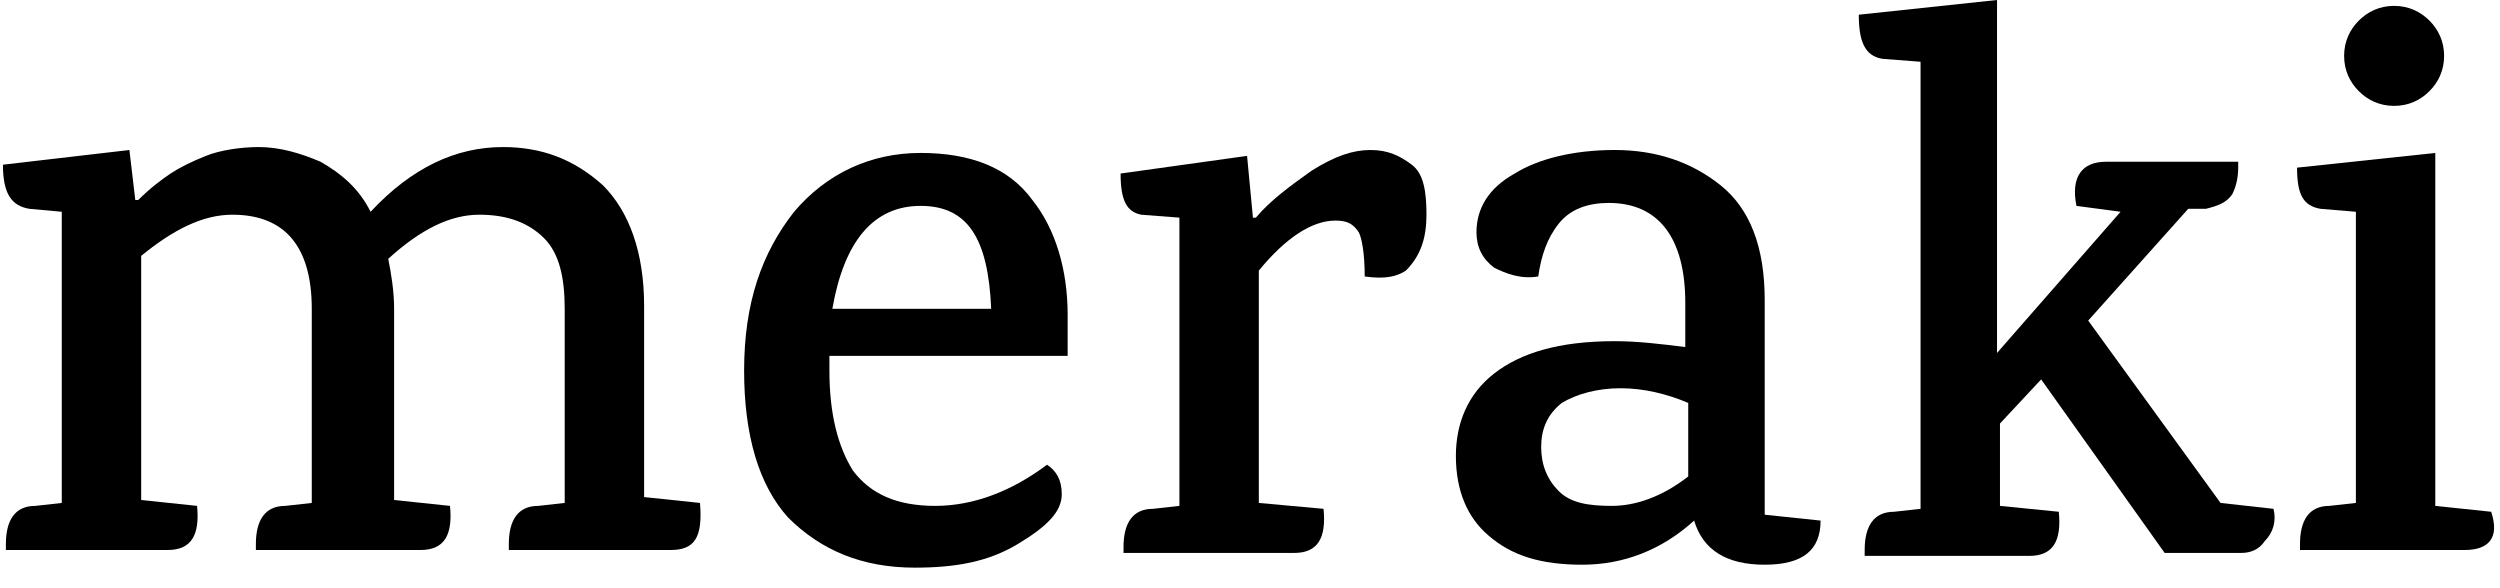
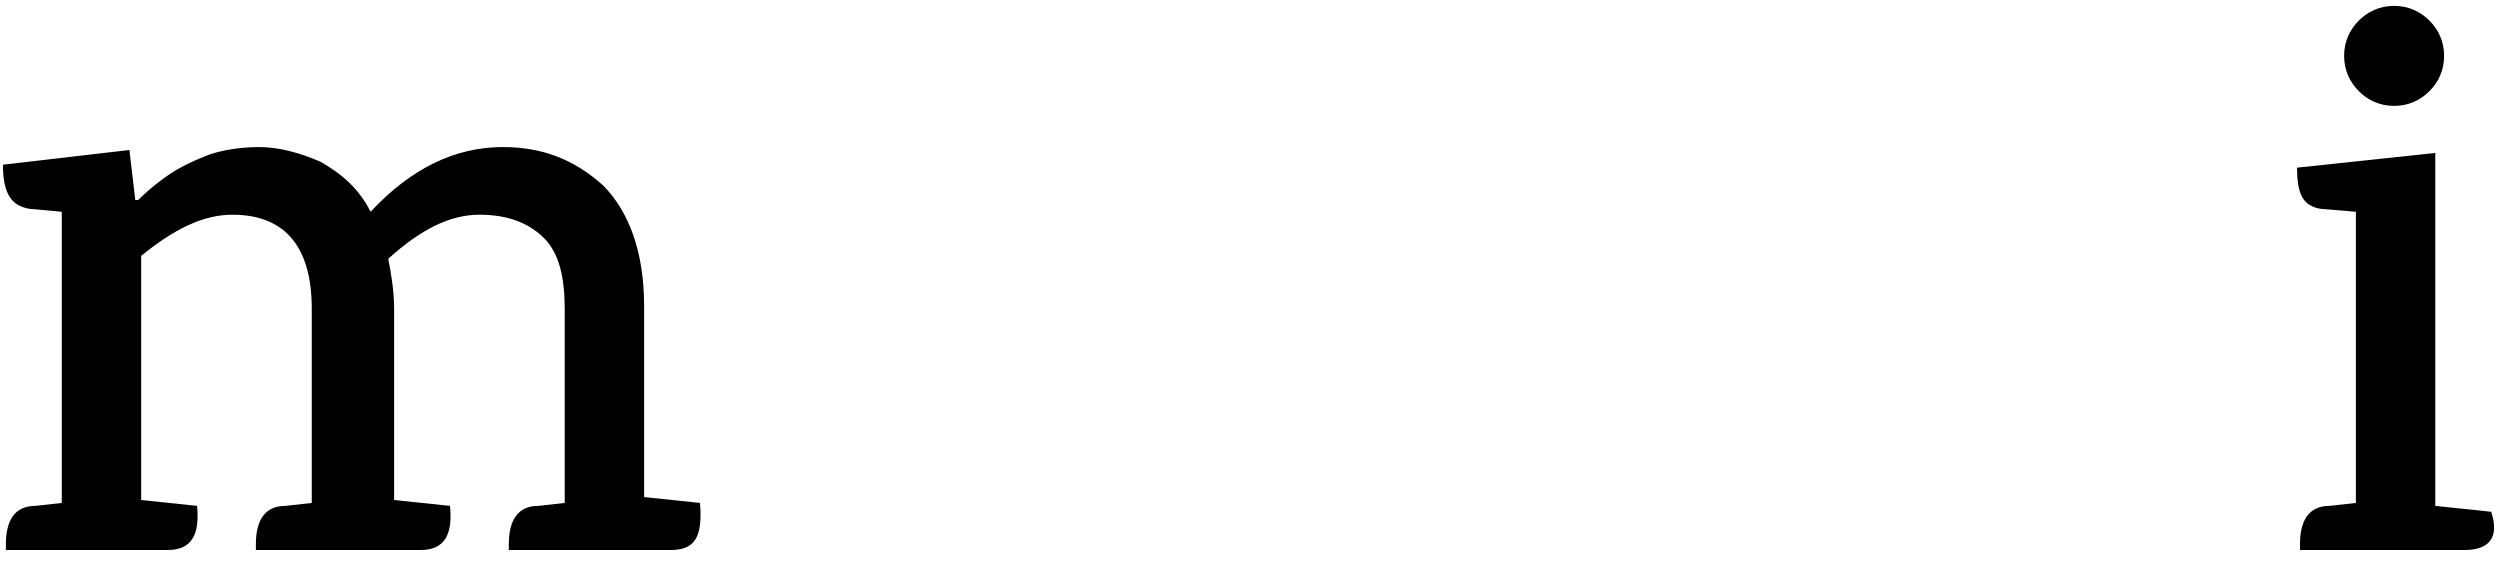
<svg xmlns="http://www.w3.org/2000/svg" width="85" height="20" viewBox="0 0 85 20" fill="none">
  <g clip-path="url(#clip0_7322_3826)">
    <path d="M22.8 18.7H17.3V18.5C17.3 17.7 17.6 17.2 18.3 17.2L19.2 17.1V10.5C19.2 9.4 19 8.6 18.5 8.1C18 7.6 17.3 7.3 16.3 7.3C15.3 7.3 14.3 7.8 13.2 8.8C13.3 9.3 13.4 9.9 13.4 10.5V17L15.3 17.2C15.4 18.2 15.1 18.7 14.3 18.7H8.7V18.5C8.7 17.7 9 17.2 9.7 17.2L10.6 17.1V10.5C10.6 8.4 9.7 7.3 7.9 7.3C6.9 7.3 5.9 7.8 4.8 8.7V17L6.7 17.2C6.8 18.2 6.5 18.7 5.7 18.7H0.2V18.5C0.2 17.7 0.5 17.2 1.2 17.2L2.1 17.1V7.2L1 7.1C0.4 7 0.1 6.6 0.1 5.6L4.4 5.1L4.6 6.8H4.7C5.1 6.4 5.5 6.1 5.8 5.9C6.1 5.7 6.5 5.5 7 5.3C7.5 5.1 8.2 5 8.8 5C9.5 5 10.2 5.2 10.9 5.5C11.6 5.9 12.2 6.4 12.6 7.2C14 5.7 15.5 5 17.1 5C18.4 5 19.5 5.4 20.5 6.3C21.4 7.2 21.9 8.6 21.9 10.4V16.9L23.8 17.1C23.9 18.3 23.6 18.7 22.8 18.7Z" fill="black" />
-     <path d="M28.2 12.1V12.6C28.2 14.1 28.5 15.2 29 16C29.6 16.8 30.5 17.2 31.8 17.2C33.1 17.2 34.4 16.7 35.6 15.8C35.9 16 36.1 16.3 36.1 16.8C36.1 17.4 35.6 17.9 34.6 18.5C33.6 19.1 32.5 19.3 31.1 19.3C29.3 19.3 27.9 18.7 26.8 17.6C25.8 16.5 25.3 14.8 25.3 12.6C25.3 10.3 25.9 8.6 27 7.2C28.1 5.9 29.6 5.2 31.3 5.2C33 5.2 34.3 5.7 35.1 6.8C35.9 7.8 36.3 9.2 36.3 10.7V12.1H28.2ZM31.3 7C29.7 7 28.7 8.2 28.3 10.5H33.7C33.6 8.1 32.9 7 31.3 7Z" fill="black" />
-     <path d="M44.6 5.8C45.4 5.3 46 5.1 46.6 5.1C47.2 5.1 47.6 5.3 48 5.6C48.4 5.9 48.5 6.5 48.5 7.3C48.5 8.1 48.3 8.7 47.8 9.2C47.5 9.4 47.1 9.5 46.4 9.4C46.4 8.6 46.3 8.1 46.2 7.9C46 7.6 45.8 7.5 45.4 7.5C44.6 7.5 43.7 8.1 42.8 9.2V17.1L45 17.3C45.1 18.3 44.8 18.8 44 18.8H38.2V18.6C38.2 17.8 38.5 17.3 39.2 17.3L40.1 17.2V7.4L38.8 7.3C38.3 7.2 38.1 6.8 38.1 5.9L42.4 5.3L42.6 7.4H42.7C43.2 6.8 43.9 6.3 44.6 5.8Z" fill="black" />
-     <path d="M61.9 17.7C61.9 18.7 61.3 19.2 60 19.2C58.7 19.2 57.9 18.7 57.6 17.7C56.5 18.7 55.2 19.2 53.8 19.2C52.4 19.2 51.4 18.9 50.6 18.2C49.9 17.6 49.5 16.7 49.5 15.5C49.5 14.4 49.9 13.4 50.8 12.7C51.7 12 53 11.6 54.9 11.6C55.7 11.6 56.5 11.7 57.3 11.8V10.3C57.3 8.1 56.4 6.9 54.7 6.9C54 6.9 53.4 7.1 53 7.6C52.6 8.1 52.4 8.7 52.3 9.4C51.7 9.5 51.2 9.3 50.8 9.1C50.4 8.8 50.2 8.4 50.2 7.9C50.2 7.1 50.6 6.4 51.5 5.9C52.3 5.4 53.5 5.1 54.9 5.1C56.3 5.1 57.5 5.5 58.5 6.3C59.5 7.1 60 8.4 60 10.2V17.5L61.9 17.7ZM57.4 13.7C56.7 13.4 55.9 13.2 55.1 13.2C54.3 13.2 53.6 13.4 53.1 13.7C52.6 14.1 52.4 14.6 52.4 15.2C52.4 15.8 52.6 16.3 53 16.7C53.4 17.1 54 17.2 54.8 17.2C55.6 17.2 56.5 16.9 57.4 16.2V13.7Z" fill="black" />
-     <path d="M71.599 5.5H76.099V5.7C76.099 6.1 75.999 6.4 75.899 6.6C75.699 6.9 75.399 7 74.999 7.1H74.399L70.999 10.9L75.499 17.1L77.299 17.3C77.399 17.7 77.299 18.1 76.999 18.4C76.799 18.7 76.499 18.8 76.199 18.8H73.599L69.399 12.9L67.999 14.4V17.2L69.999 17.4C70.099 18.4 69.799 18.9 68.999 18.9H63.399V18.7C63.399 17.9 63.699 17.4 64.399 17.4L65.299 17.3V2.1L63.999 2C63.399 1.9 63.199 1.4 63.199 0.5L67.899 0V12L72.099 7.2L70.599 7C70.399 6 70.799 5.5 71.599 5.5Z" fill="black" />
    <path d="M83.8 18.7H78.2V18.5C78.2 17.7 78.5 17.2 79.2 17.2L80.1 17.1V7.2L78.9 7.1C78.3 7 78.1 6.6 78.1 5.7L82.8 5.2V17.2L84.7 17.4C85 18.3 84.6 18.7 83.8 18.7ZM83.1 1.9C83.1 2.4 82.9 2.8 82.6 3.1C82.3 3.4 81.9 3.6 81.4 3.6C80.9 3.6 80.5 3.4 80.2 3.1C79.9 2.8 79.7 2.4 79.7 1.9C79.7 1.4 79.9 1 80.2 0.7C80.5 0.4 80.9 0.2 81.4 0.2C81.9 0.2 82.3 0.4 82.6 0.7C82.9 1 83.1 1.4 83.1 1.9Z" fill="black" />
  </g>
  <defs>
    <clipPath id="clip0_7322_3826">
      <rect width="85" height="20" fill="white" />
    </clipPath>
  </defs>
</svg>